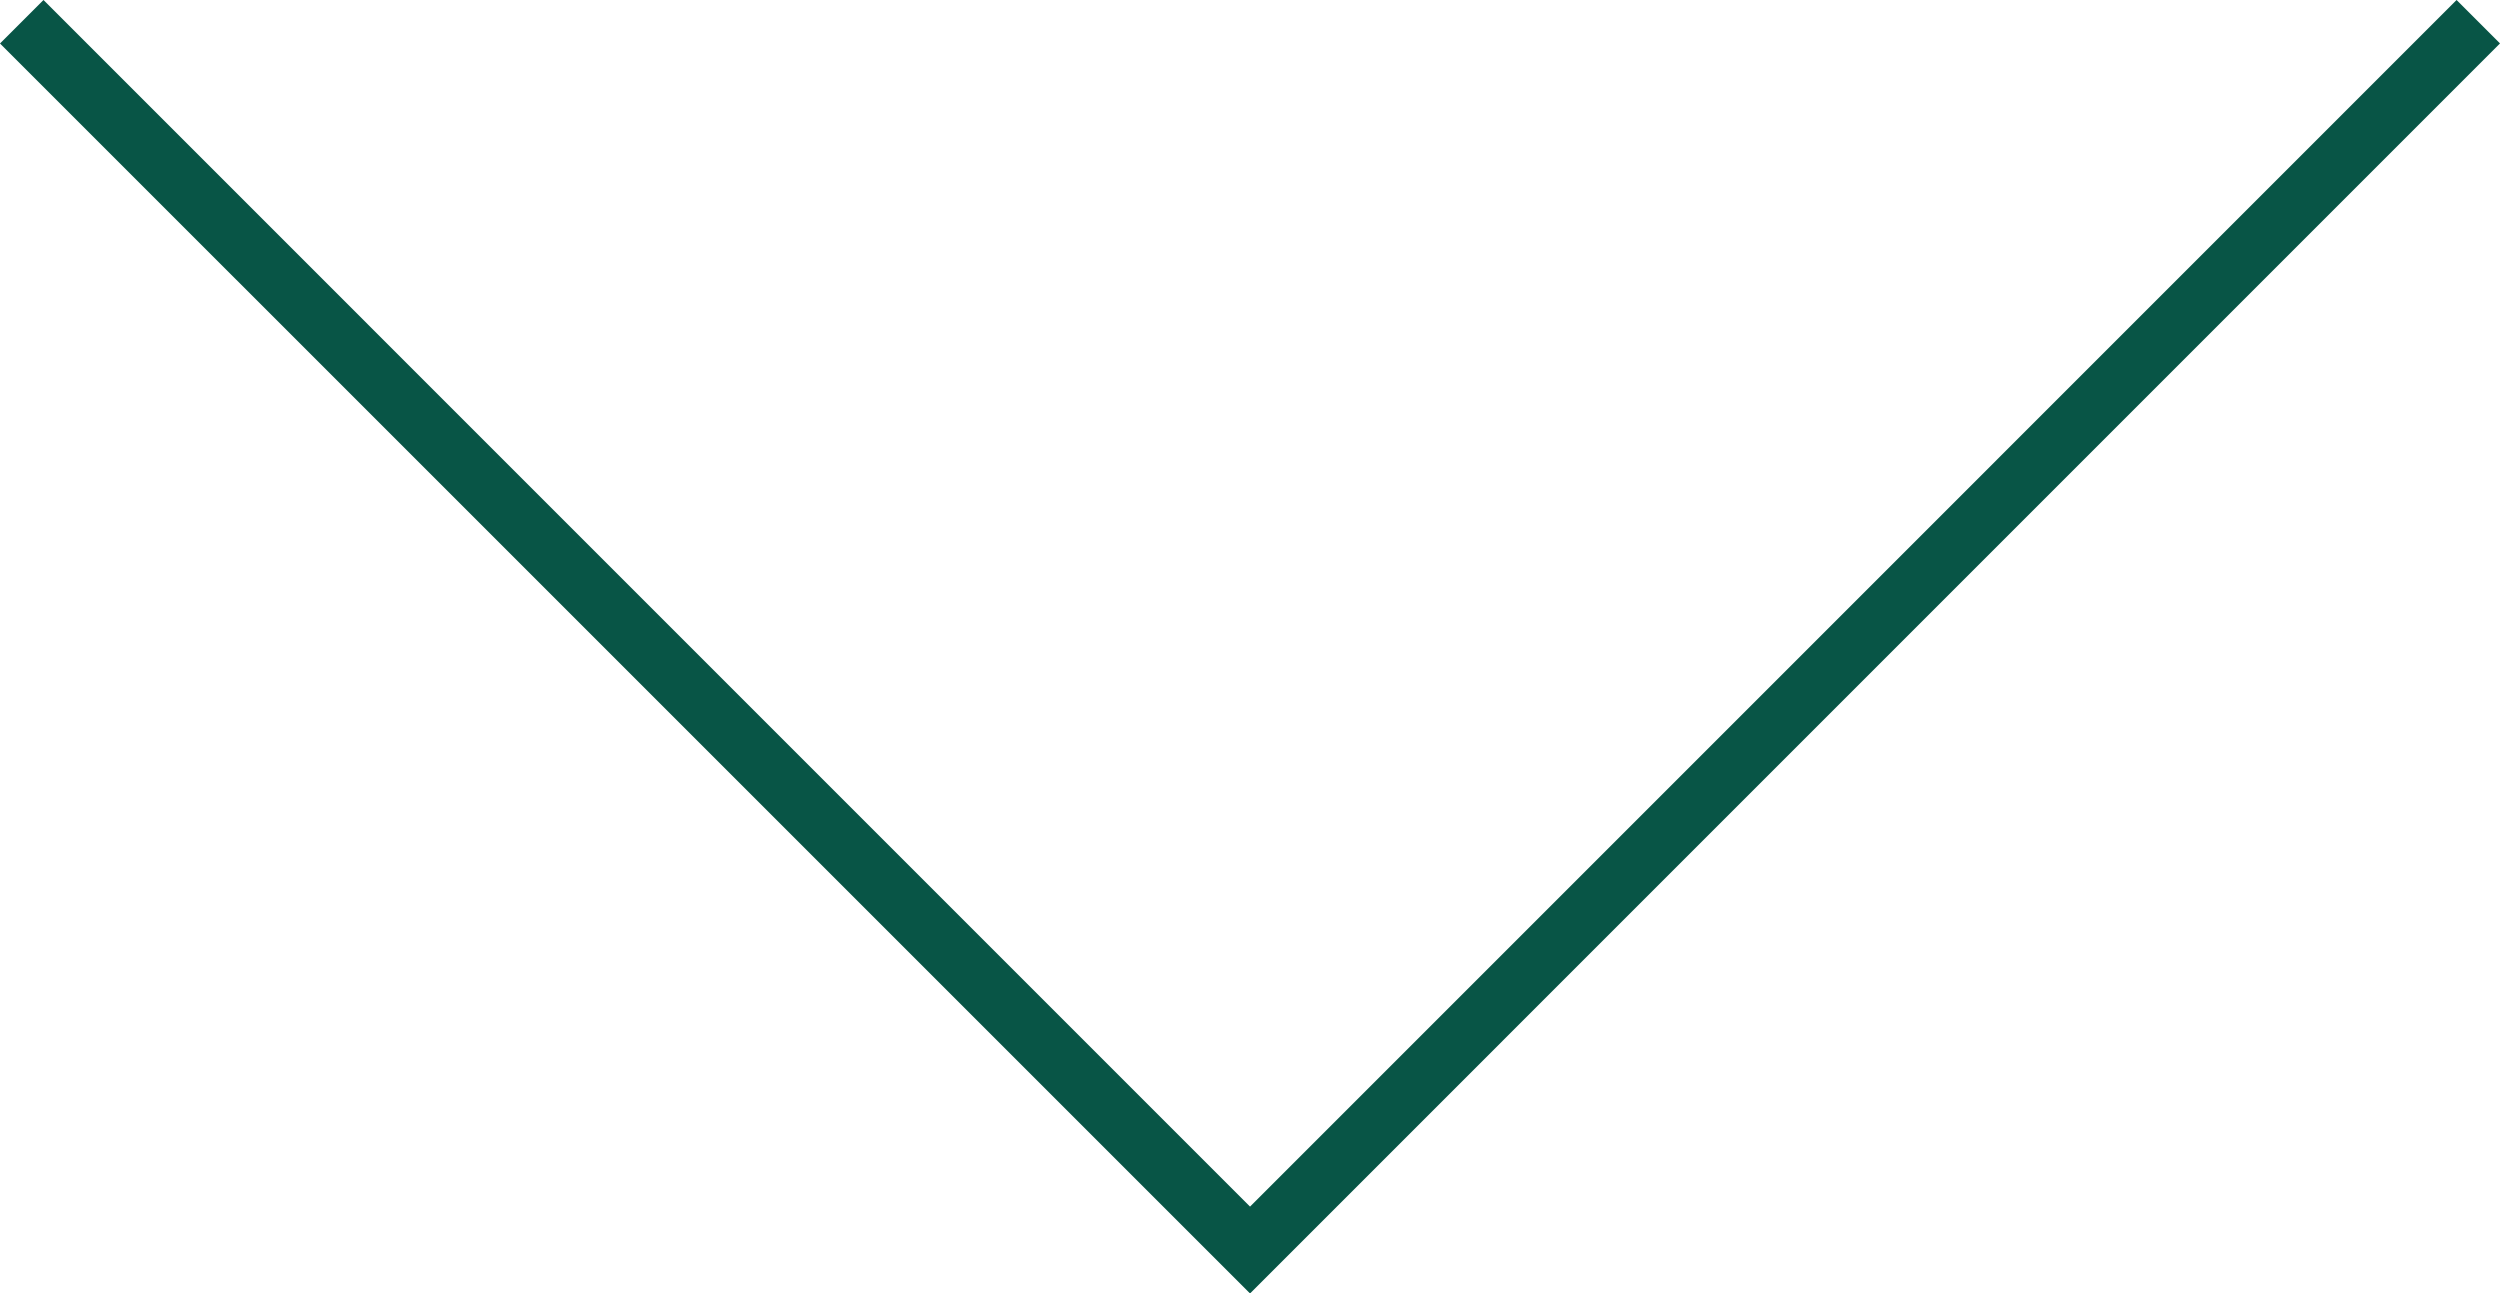
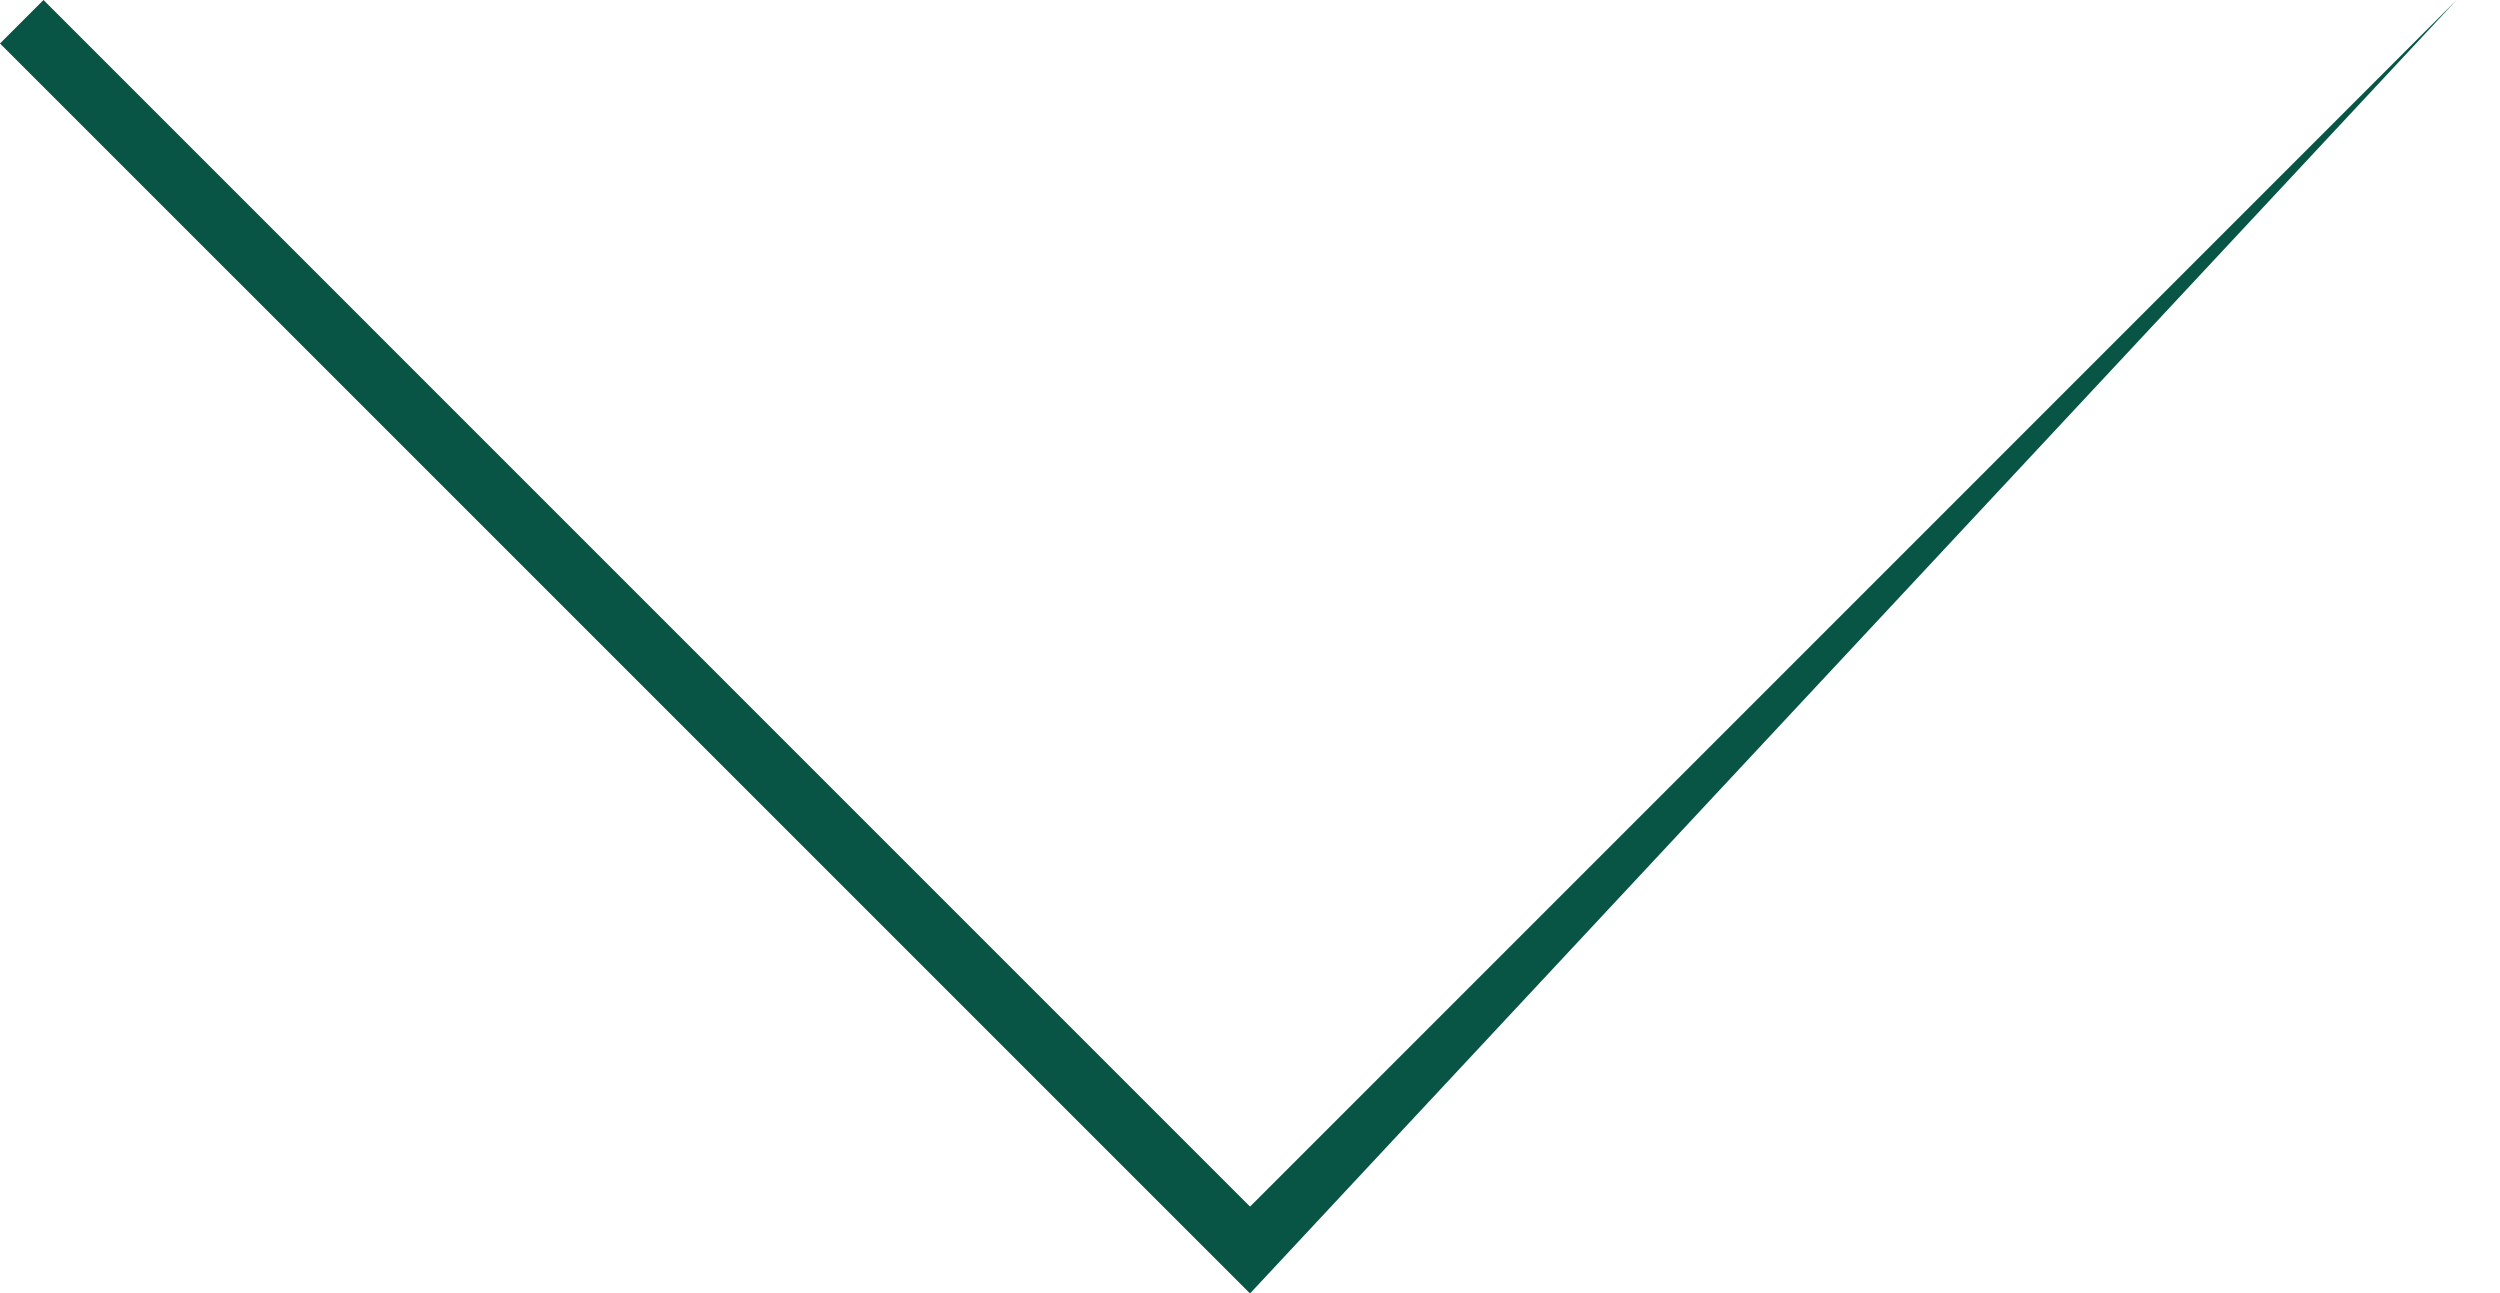
<svg xmlns="http://www.w3.org/2000/svg" width="40.707" height="21.061" viewBox="0 0 40.707 21.061">
-   <path id="Path_12982" data-name="Path 12982" d="M20,20.707-.354.354.354-.354,20,19.293,39.646-.354l.707.707Z" transform="translate(0.354 0.354)" fill="#085546" />
+   <path id="Path_12982" data-name="Path 12982" d="M20,20.707-.354.354.354-.354,20,19.293,39.646-.354Z" transform="translate(0.354 0.354)" fill="#085546" />
</svg>